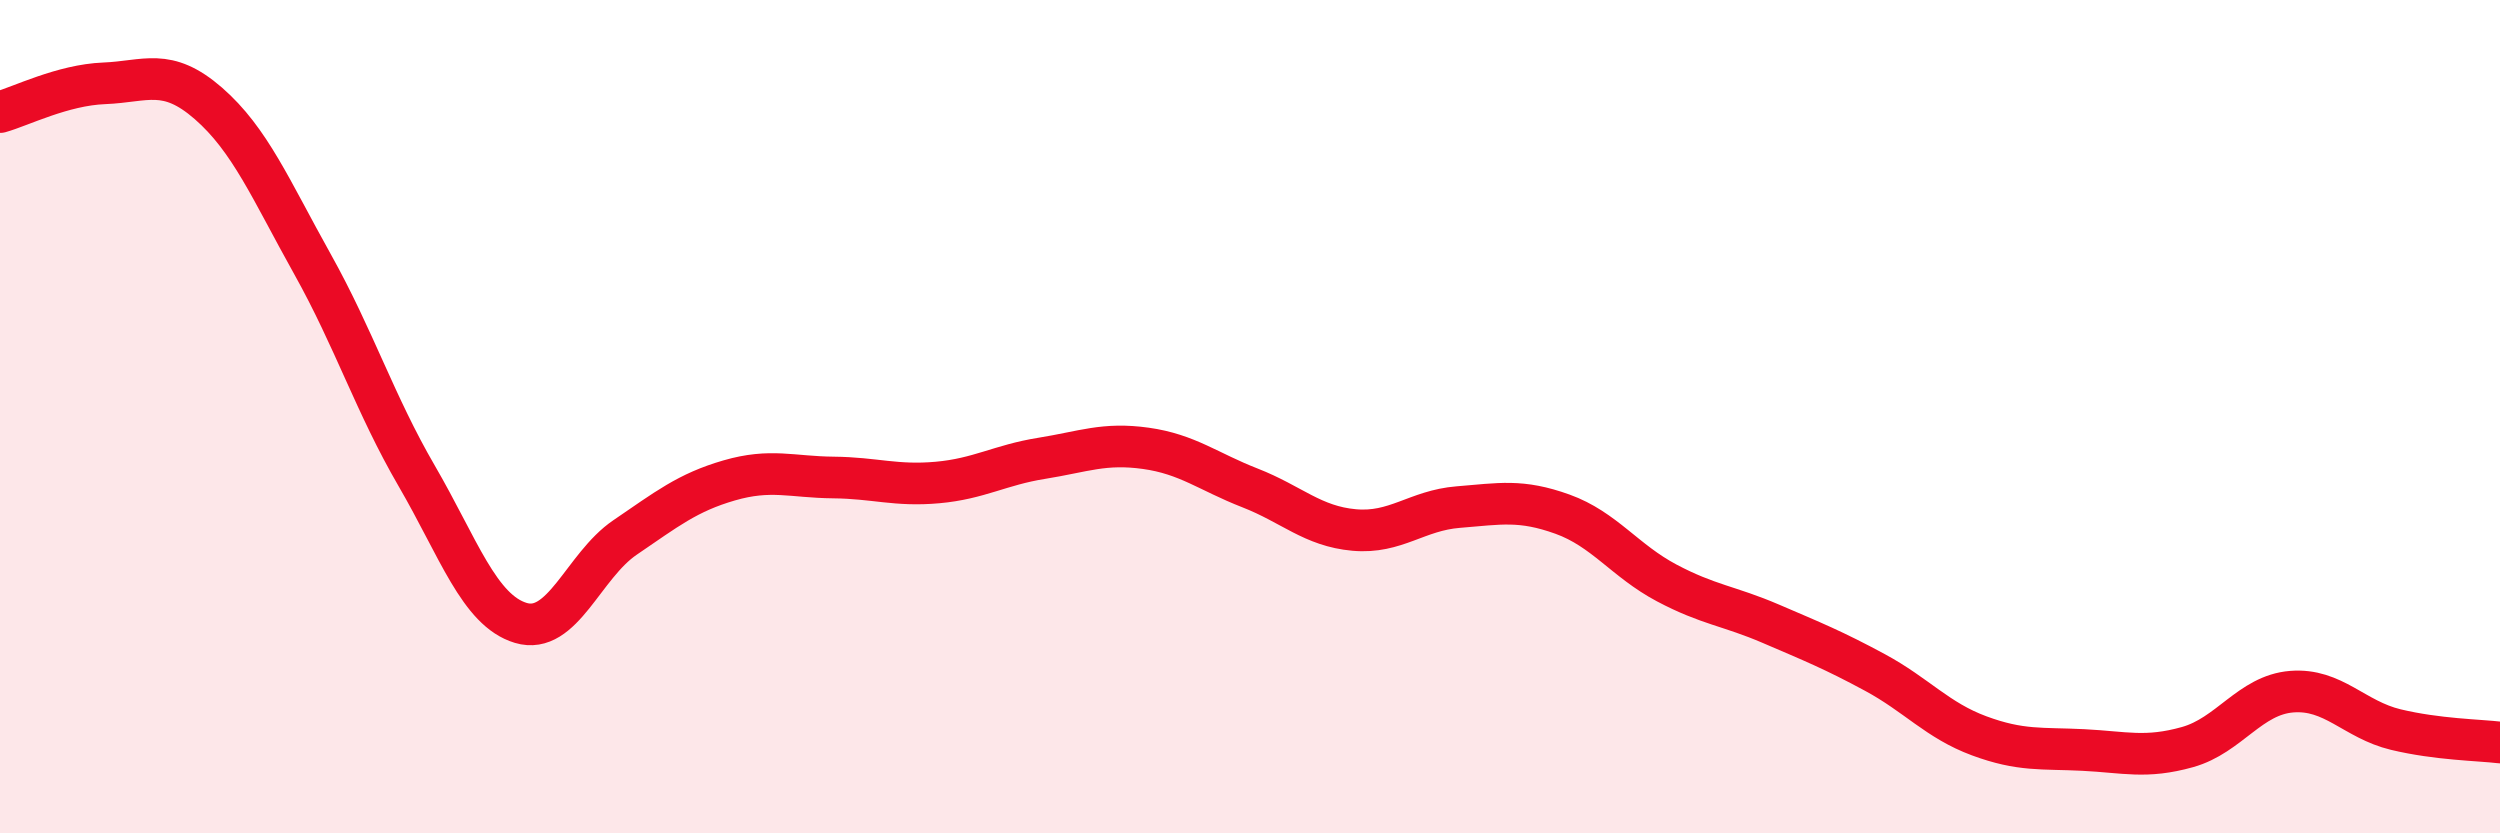
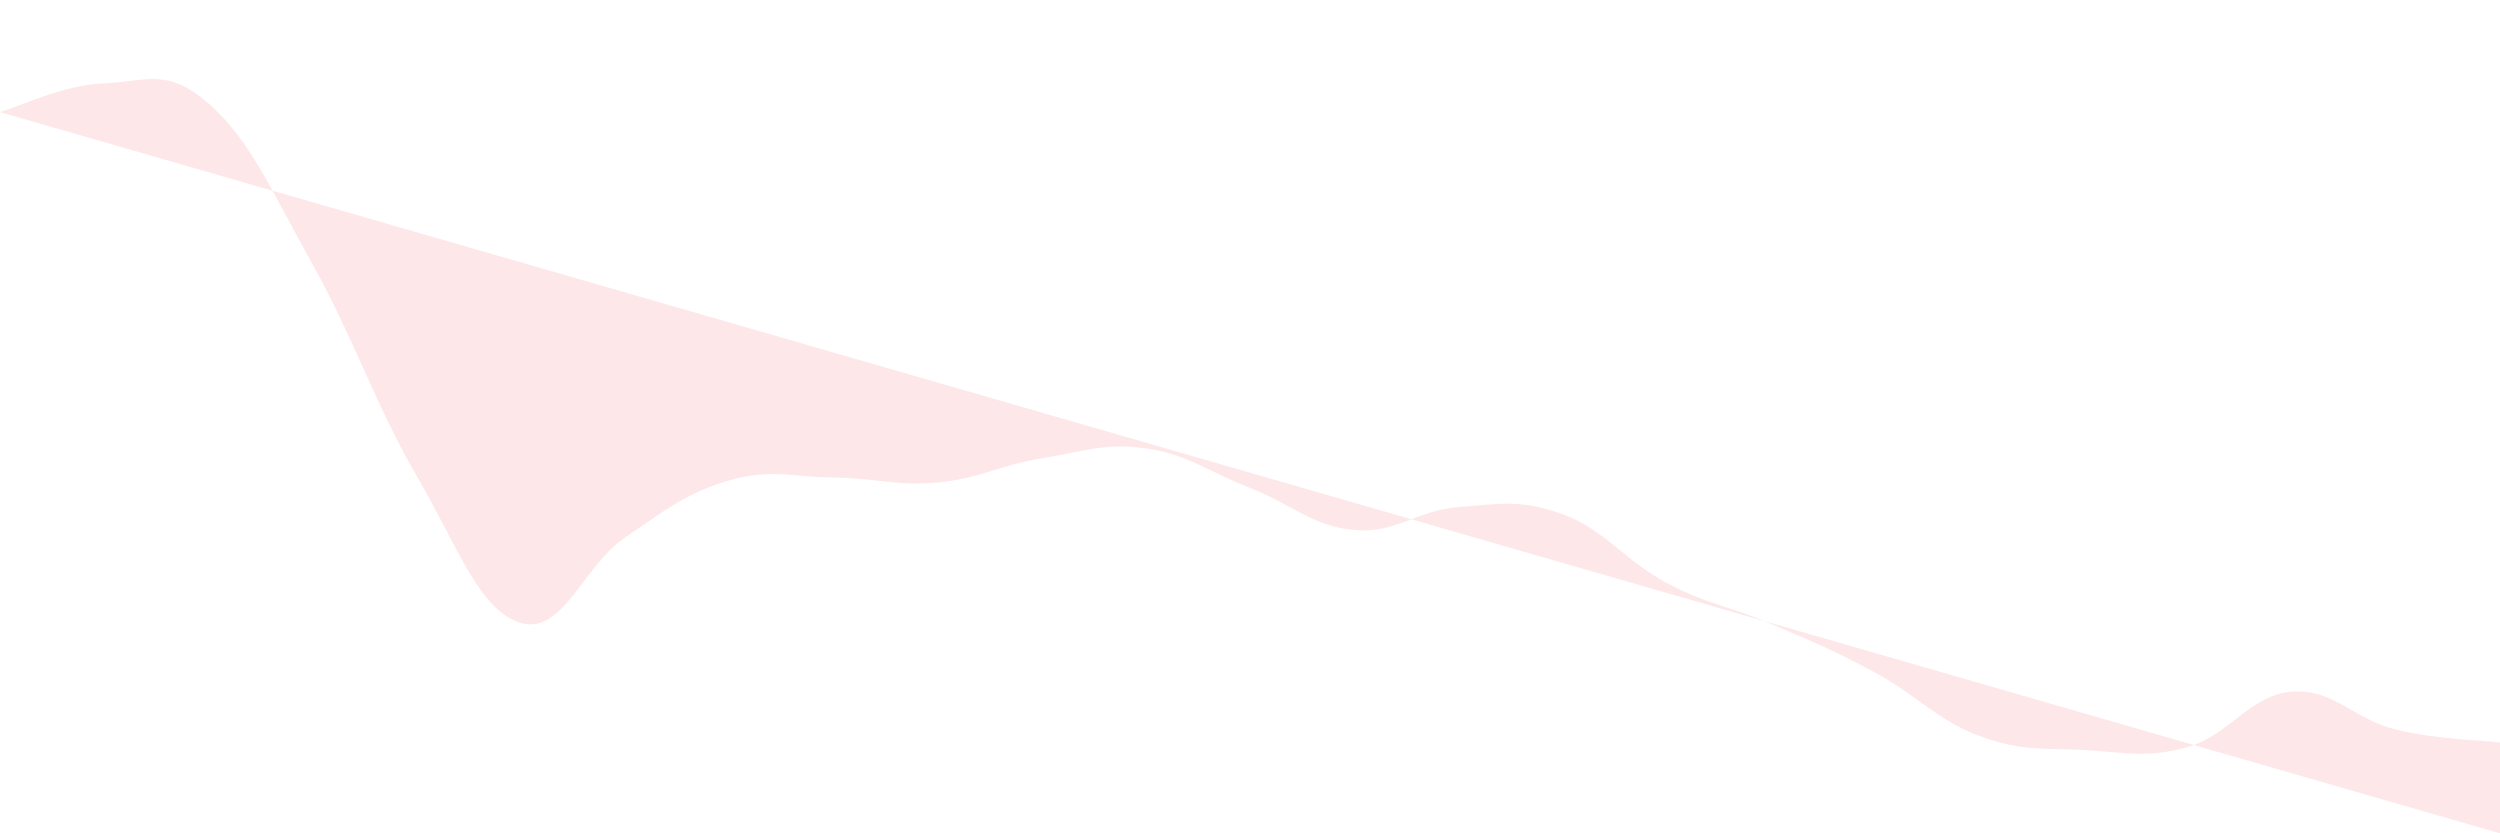
<svg xmlns="http://www.w3.org/2000/svg" width="60" height="20" viewBox="0 0 60 20">
-   <path d="M 0,2.69 C 0.5,2.55 1.5,2.04 2.5,2 C 3.5,1.96 4,1.61 5,2.48 C 6,3.35 6.5,4.55 7.5,6.34 C 8.5,8.13 9,9.7 10,11.42 C 11,13.14 11.5,14.65 12.5,14.95 C 13.5,15.25 14,13.58 15,12.9 C 16,12.22 16.5,11.82 17.5,11.53 C 18.5,11.24 19,11.45 20,11.46 C 21,11.47 21.5,11.67 22.5,11.58 C 23.5,11.49 24,11.16 25,11 C 26,10.84 26.5,10.62 27.5,10.76 C 28.5,10.9 29,11.32 30,11.71 C 31,12.1 31.5,12.63 32.5,12.72 C 33.5,12.81 34,12.25 35,12.17 C 36,12.09 36.5,11.98 37.5,12.34 C 38.5,12.7 39,13.46 40,13.99 C 41,14.52 41.5,14.54 42.5,14.97 C 43.5,15.4 44,15.6 45,16.14 C 46,16.68 46.5,17.29 47.5,17.66 C 48.5,18.03 49,17.95 50,18 C 51,18.05 51.5,18.21 52.5,17.93 C 53.5,17.65 54,16.68 55,16.6 C 56,16.52 56.5,17.27 57.5,17.51 C 58.5,17.75 59.5,17.76 60,17.82L60 20L0 20Z" fill="#EB0A25" opacity="0.1" stroke-linecap="round" stroke-linejoin="round" />
-   <path d="M 0,2.69 C 0.5,2.55 1.5,2.04 2.5,2 C 3.5,1.96 4,1.61 5,2.48 C 6,3.35 6.5,4.55 7.5,6.34 C 8.5,8.13 9,9.7 10,11.42 C 11,13.14 11.5,14.65 12.5,14.95 C 13.5,15.25 14,13.58 15,12.9 C 16,12.22 16.5,11.82 17.5,11.53 C 18.5,11.24 19,11.45 20,11.46 C 21,11.47 21.5,11.67 22.5,11.58 C 23.5,11.49 24,11.16 25,11 C 26,10.84 26.5,10.62 27.5,10.76 C 28.5,10.9 29,11.32 30,11.71 C 31,12.1 31.5,12.63 32.5,12.72 C 33.5,12.81 34,12.25 35,12.17 C 36,12.09 36.5,11.98 37.5,12.34 C 38.5,12.7 39,13.46 40,13.99 C 41,14.52 41.5,14.54 42.5,14.97 C 43.5,15.4 44,15.6 45,16.14 C 46,16.68 46.5,17.29 47.5,17.66 C 48.5,18.03 49,17.95 50,18 C 51,18.05 51.5,18.21 52.5,17.93 C 53.5,17.65 54,16.68 55,16.6 C 56,16.52 56.5,17.27 57.5,17.51 C 58.5,17.75 59.5,17.76 60,17.82" stroke="#EB0A25" stroke-width="1" fill="none" stroke-linecap="round" stroke-linejoin="round" />
+   <path d="M 0,2.69 C 0.5,2.55 1.5,2.04 2.5,2 C 3.5,1.96 4,1.61 5,2.48 C 6,3.35 6.5,4.55 7.5,6.34 C 8.5,8.13 9,9.7 10,11.42 C 11,13.14 11.5,14.65 12.5,14.95 C 13.5,15.25 14,13.58 15,12.9 C 16,12.22 16.5,11.82 17.5,11.53 C 18.5,11.24 19,11.45 20,11.46 C 21,11.47 21.5,11.67 22.5,11.58 C 23.5,11.49 24,11.16 25,11 C 26,10.84 26.5,10.62 27.5,10.76 C 28.5,10.9 29,11.32 30,11.71 C 31,12.1 31.5,12.63 32.5,12.72 C 33.5,12.81 34,12.25 35,12.17 C 36,12.09 36.5,11.98 37.5,12.34 C 38.5,12.7 39,13.46 40,13.99 C 41,14.52 41.5,14.54 42.5,14.97 C 43.5,15.4 44,15.6 45,16.14 C 46,16.68 46.5,17.29 47.5,17.66 C 48.5,18.03 49,17.95 50,18 C 51,18.05 51.5,18.21 52.5,17.93 C 53.5,17.65 54,16.68 55,16.6 C 56,16.52 56.5,17.27 57.5,17.51 C 58.5,17.75 59.5,17.76 60,17.82L60 20Z" fill="#EB0A25" opacity="0.1" stroke-linecap="round" stroke-linejoin="round" />
</svg>